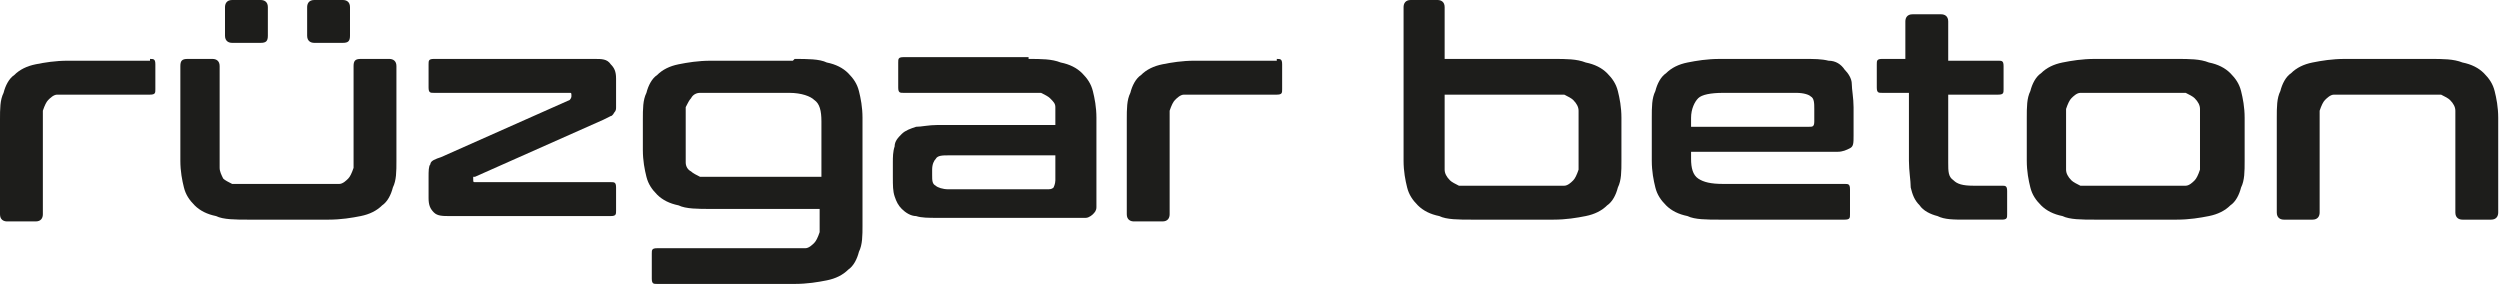
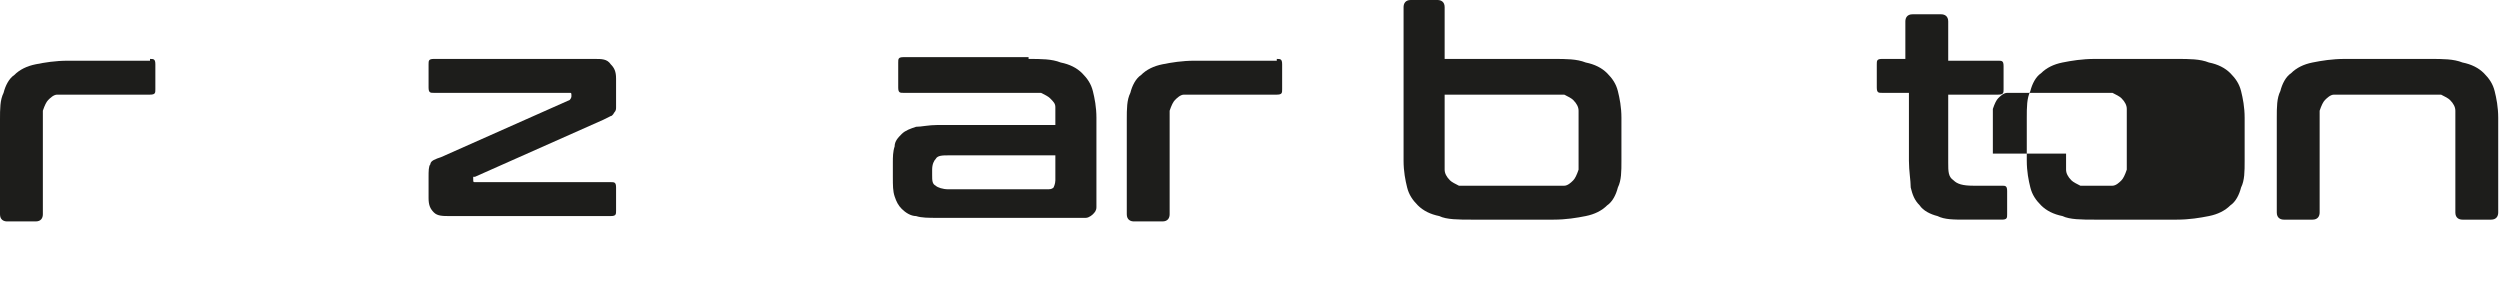
<svg xmlns="http://www.w3.org/2000/svg" id="katman_1" version="1.1" viewBox="0 0 140 16">
  <defs>
    <style>
      .st0 {
        fill: #1d1d1b;
      }
    </style>
  </defs>
  <path class="st0" d="M8.4,3.3c.2,0,.3,0,.3.3v1.4c0,.2,0,.3-.3.3h-4.3c-.3,0-.6,0-.9,0-.2,0-.4.2-.5.3-.1.1-.2.3-.3.6,0,.2,0,.5,0,.9v4.9c0,.2-.1.4-.4.4H.4c-.2,0-.4-.1-.4-.4v-5.3c0-.6,0-1.1.2-1.5.1-.4.3-.8.6-1,.3-.3.7-.5,1.2-.6.5-.1,1.1-.2,1.8-.2h4.6Z" />
-   <path class="st0" d="M11.9,3.3c.2,0,.4.1.4.4v4.8c0,.4,0,.6,0,.9,0,.2.1.4.2.6.1.1.3.2.5.3.2,0,.5,0,.9,0h4.2c.4,0,.7,0,.9,0,.2,0,.4-.2.5-.3.1-.1.2-.3.3-.6,0-.2,0-.5,0-.9V3.7c0-.3.1-.4.4-.4h1.6c.2,0,.4.1.4.4v5.3c0,.6,0,1.1-.2,1.5-.1.4-.3.8-.6,1-.3.3-.7.5-1.2.6-.5.1-1.1.2-1.8.2h-4.5c-.7,0-1.4,0-1.8-.2-.5-.1-.9-.3-1.2-.6-.3-.3-.5-.6-.6-1-.1-.4-.2-.9-.2-1.5V3.7c0-.3.1-.4.4-.4h1.6ZM14.6,0c.2,0,.4.1.4.4v1.6c0,.3-.1.4-.4.4h-1.6c-.2,0-.4-.1-.4-.4V.4c0-.2.1-.4.4-.4h1.6ZM19.2,0c.2,0,.4.1.4.4v1.6c0,.3-.1.4-.4.4h-1.6c-.2,0-.4-.1-.4-.4V.4c0-.2.1-.4.4-.4h1.6Z" />
  <path class="st0" d="M33.3,3.3c.4,0,.7,0,.9.3.2.2.3.4.3.8v1.2c0,.2,0,.3,0,.4,0,.1,0,.2-.1.3,0,0-.1.2-.2.2,0,0-.2.1-.4.2l-7.2,3.2c0,0,0,0-.1,0,0,0,0,0,0,.1h0c0,.2,0,.2.1.2h7.6c.2,0,.3,0,.3.3v1.3c0,.2,0,.3-.3.3h-9c-.4,0-.7,0-.9-.2s-.3-.4-.3-.8v-1.2c0-.3,0-.6.1-.7,0-.2.3-.3.6-.4l7.2-3.2c0,0,.1-.1.1-.2h0c0-.2,0-.2-.1-.2h-7.6c-.2,0-.3,0-.3-.3v-1.3c0-.2,0-.3.3-.3h9Z" />
-   <path class="st0" d="M44.5,3.3c.7,0,1.4,0,1.8.2.5.1.9.3,1.2.6.3.3.5.6.6,1,.1.4.2.9.2,1.5v6c0,.6,0,1.1-.2,1.5-.1.4-.3.8-.6,1-.3.3-.7.5-1.2.6-.5.1-1.1.2-1.8.2h-7.7c-.2,0-.3,0-.3-.3v-1.4c0-.2,0-.3.3-.3h7.4c.4,0,.7,0,.9,0,.2,0,.4-.2.5-.3.1-.1.2-.3.3-.6,0-.2,0-.5,0-.9v-.4h-6.1c-.7,0-1.4,0-1.8-.2-.5-.1-.9-.3-1.2-.6-.3-.3-.5-.6-.6-1-.1-.4-.2-.9-.2-1.5v-1.7c0-.6,0-1.1.2-1.5.1-.4.3-.8.6-1,.3-.3.7-.5,1.2-.6.5-.1,1.1-.2,1.8-.2h4.6ZM38.4,8.4c0,.3,0,.5,0,.7,0,.2.1.4.3.5.1.1.3.2.5.3.2,0,.5,0,.9,0h5.9v-3.1c0-.6-.1-1-.4-1.2-.2-.2-.7-.4-1.4-.4h-4.1c-.3,0-.6,0-.9,0-.2,0-.4.1-.5.3-.1.1-.2.3-.3.5,0,.2,0,.4,0,.7v1.6Z" />
  <path class="st0" d="M57.6,3.3c.7,0,1.3,0,1.8.2.5.1.9.3,1.2.6.3.3.5.6.6,1,.1.4.2.9.2,1.5v4.4c0,.3,0,.5,0,.6,0,.2-.1.3-.2.4,0,0-.2.2-.4.2-.2,0-.3,0-.6,0h-7.7c-.5,0-.9,0-1.2-.1-.3,0-.6-.2-.8-.4-.2-.2-.3-.4-.4-.7s-.1-.6-.1-1.1v-.8c0-.3,0-.6.1-.9,0-.3.2-.5.4-.7.2-.2.5-.3.8-.4.3,0,.7-.1,1.2-.1h6.6v-.3c0-.3,0-.5,0-.7,0-.2-.1-.3-.3-.5-.1-.1-.3-.2-.5-.3-.2,0-.5,0-.9,0h-6.8c-.2,0-.3,0-.3-.3v-1.4c0-.2,0-.3.3-.3h7ZM58.6,10.6c.2,0,.3,0,.4-.1,0,0,.1-.2.1-.4v-1.4h-6c-.3,0-.6,0-.7.2-.1.1-.2.3-.2.6v.3c0,.3,0,.5.2.6.1.1.4.2.7.2h5.5Z" />
  <path class="st0" d="M71.5,3.3c.2,0,.3,0,.3.3v1.4c0,.2,0,.3-.3.3h-4.3c-.3,0-.6,0-.9,0-.2,0-.4.2-.5.3-.1.1-.2.3-.3.6,0,.2,0,.5,0,.9v4.9c0,.2-.1.4-.4.4h-1.6c-.2,0-.4-.1-.4-.4v-5.3c0-.6,0-1.1.2-1.5.1-.4.3-.8.6-1,.3-.3.7-.5,1.2-.6.5-.1,1.1-.2,1.8-.2h4.6Z" />
  <path class="st0" d="M80.5,0c.2,0,.4.1.4.4v2.9h6.1c.7,0,1.3,0,1.8.2.5.1.9.3,1.2.6.3.3.5.6.6,1,.1.4.2.9.2,1.5v2.4c0,.6,0,1.1-.2,1.5-.1.4-.3.8-.6,1-.3.3-.7.5-1.2.6-.5.1-1.1.2-1.8.2h-4.6c-.7,0-1.4,0-1.8-.2-.5-.1-.9-.3-1.2-.6-.3-.3-.5-.6-.6-1-.1-.4-.2-.9-.2-1.5V.4c0-.2.1-.4.4-.4h1.6ZM80.9,5.3v3.3c0,.4,0,.6,0,.9,0,.2.1.4.3.6.1.1.3.2.5.3.2,0,.5,0,.9,0h4.1c.4,0,.7,0,.9,0,.2,0,.4-.2.5-.3.1-.1.2-.3.3-.6,0-.2,0-.5,0-.9v-1.5c0-.3,0-.6,0-.9,0-.2-.1-.4-.3-.6-.1-.1-.3-.2-.5-.3-.2,0-.5,0-.9,0h-5.9Z" />
-   <path class="st0" d="M101,3.3c.6,0,1,0,1.4.1.4,0,.7.2.9.5.2.2.4.5.4.8,0,.3.1.8.1,1.3v1.6c0,.4,0,.6-.2.7-.2.1-.4.2-.7.2h-8.2v.4c0,.5.1.9.4,1.1s.7.3,1.4.3h6.8c.2,0,.3,0,.3.3v1.4c0,.2,0,.3-.3.3h-7c-.7,0-1.4,0-1.8-.2-.5-.1-.9-.3-1.2-.6-.3-.3-.5-.6-.6-1-.1-.4-.2-.9-.2-1.5v-2.4c0-.6,0-1.1.2-1.5.1-.4.3-.8.6-1,.3-.3.7-.5,1.2-.6.5-.1,1.1-.2,1.8-.2h4.8ZM94.7,7.1h6.6c.2,0,.3,0,.3-.3v-.7c0-.3,0-.6-.2-.7-.1-.1-.4-.2-.8-.2h-4.1c-.7,0-1.2.1-1.4.3-.2.2-.4.6-.4,1.1v.4Z" />
  <path class="st0" d="M106.7,3.3V1.2c0-.2.1-.4.4-.4h1.6c.2,0,.4.1.4.4v2.2h2.8c.2,0,.3,0,.3.3v1.3c0,.2,0,.3-.3.3h-2.8v3.8c0,.5,0,.8.3,1,.2.2.5.3,1.1.3h1.6c.2,0,.3,0,.3.3v1.3c0,.2,0,.3-.3.3h-2c-.7,0-1.2,0-1.6-.2-.4-.1-.8-.3-1-.6-.3-.3-.4-.6-.5-1,0-.4-.1-.9-.1-1.5v-3.8h-1.5c-.2,0-.3,0-.3-.3v-1.3c0-.2,0-.3.3-.3h1.5Z" />
-   <path class="st0" d="M121.9,3.3c.7,0,1.3,0,1.8.2.5.1.9.3,1.2.6.3.3.5.6.6,1,.1.4.2.9.2,1.5v2.4c0,.6,0,1.1-.2,1.5-.1.4-.3.8-.6,1-.3.3-.7.5-1.2.6-.5.1-1.1.2-1.8.2h-4.6c-.7,0-1.4,0-1.8-.2-.5-.1-.9-.3-1.2-.6-.3-.3-.5-.6-.6-1-.1-.4-.2-.9-.2-1.5v-2.4c0-.6,0-1.1.2-1.5.1-.4.3-.8.6-1,.3-.3.7-.5,1.2-.6.5-.1,1.1-.2,1.8-.2h4.6ZM115.7,8.6c0,.4,0,.6,0,.9,0,.2.1.4.3.6.1.1.3.2.5.3.2,0,.5,0,.9,0h4.1c.4,0,.7,0,.9,0,.2,0,.4-.2.5-.3s.2-.3.3-.6c0-.2,0-.5,0-.9v-1.6c0-.3,0-.6,0-.9,0-.2-.1-.4-.3-.6-.1-.1-.3-.2-.5-.3-.2,0-.5,0-.9,0h-4.1c-.3,0-.6,0-.9,0-.2,0-.4.2-.5.3-.1.1-.2.3-.3.6,0,.2,0,.5,0,.9v1.6Z" />
+   <path class="st0" d="M121.9,3.3c.7,0,1.3,0,1.8.2.5.1.9.3,1.2.6.3.3.5.6.6,1,.1.4.2.9.2,1.5v2.4c0,.6,0,1.1-.2,1.5-.1.4-.3.8-.6,1-.3.3-.7.5-1.2.6-.5.1-1.1.2-1.8.2h-4.6c-.7,0-1.4,0-1.8-.2-.5-.1-.9-.3-1.2-.6-.3-.3-.5-.6-.6-1-.1-.4-.2-.9-.2-1.5v-2.4c0-.6,0-1.1.2-1.5.1-.4.3-.8.6-1,.3-.3.7-.5,1.2-.6.5-.1,1.1-.2,1.8-.2h4.6ZM115.7,8.6c0,.4,0,.6,0,.9,0,.2.1.4.3.6.1.1.3.2.5.3.2,0,.5,0,.9,0c.4,0,.7,0,.9,0,.2,0,.4-.2.5-.3s.2-.3.3-.6c0-.2,0-.5,0-.9v-1.6c0-.3,0-.6,0-.9,0-.2-.1-.4-.3-.6-.1-.1-.3-.2-.5-.3-.2,0-.5,0-.9,0h-4.1c-.3,0-.6,0-.9,0-.2,0-.4.2-.5.3-.1.1-.2.3-.3.6,0,.2,0,.5,0,.9v1.6Z" />
  <path class="st0" d="M136.1,3.3c.7,0,1.3,0,1.8.2.5.1.9.3,1.2.6.3.3.5.6.6,1,.1.4.2.9.2,1.5v5.3c0,.2-.1.4-.4.4h-1.6c-.2,0-.4-.1-.4-.4v-4.8c0-.3,0-.6,0-.9,0-.2-.1-.4-.3-.6-.1-.1-.3-.2-.5-.3-.2,0-.5,0-.8,0h-4.3c-.3,0-.6,0-.9,0-.2,0-.4.2-.5.3-.1.1-.2.3-.3.6,0,.2,0,.5,0,.9v4.8c0,.2-.1.4-.4.4h-1.6c-.2,0-.4-.1-.4-.4v-5.3c0-.6,0-1.1.2-1.5.1-.4.3-.8.6-1,.3-.3.7-.5,1.2-.6.5-.1,1.1-.2,1.8-.2h4.7Z" />
</svg>